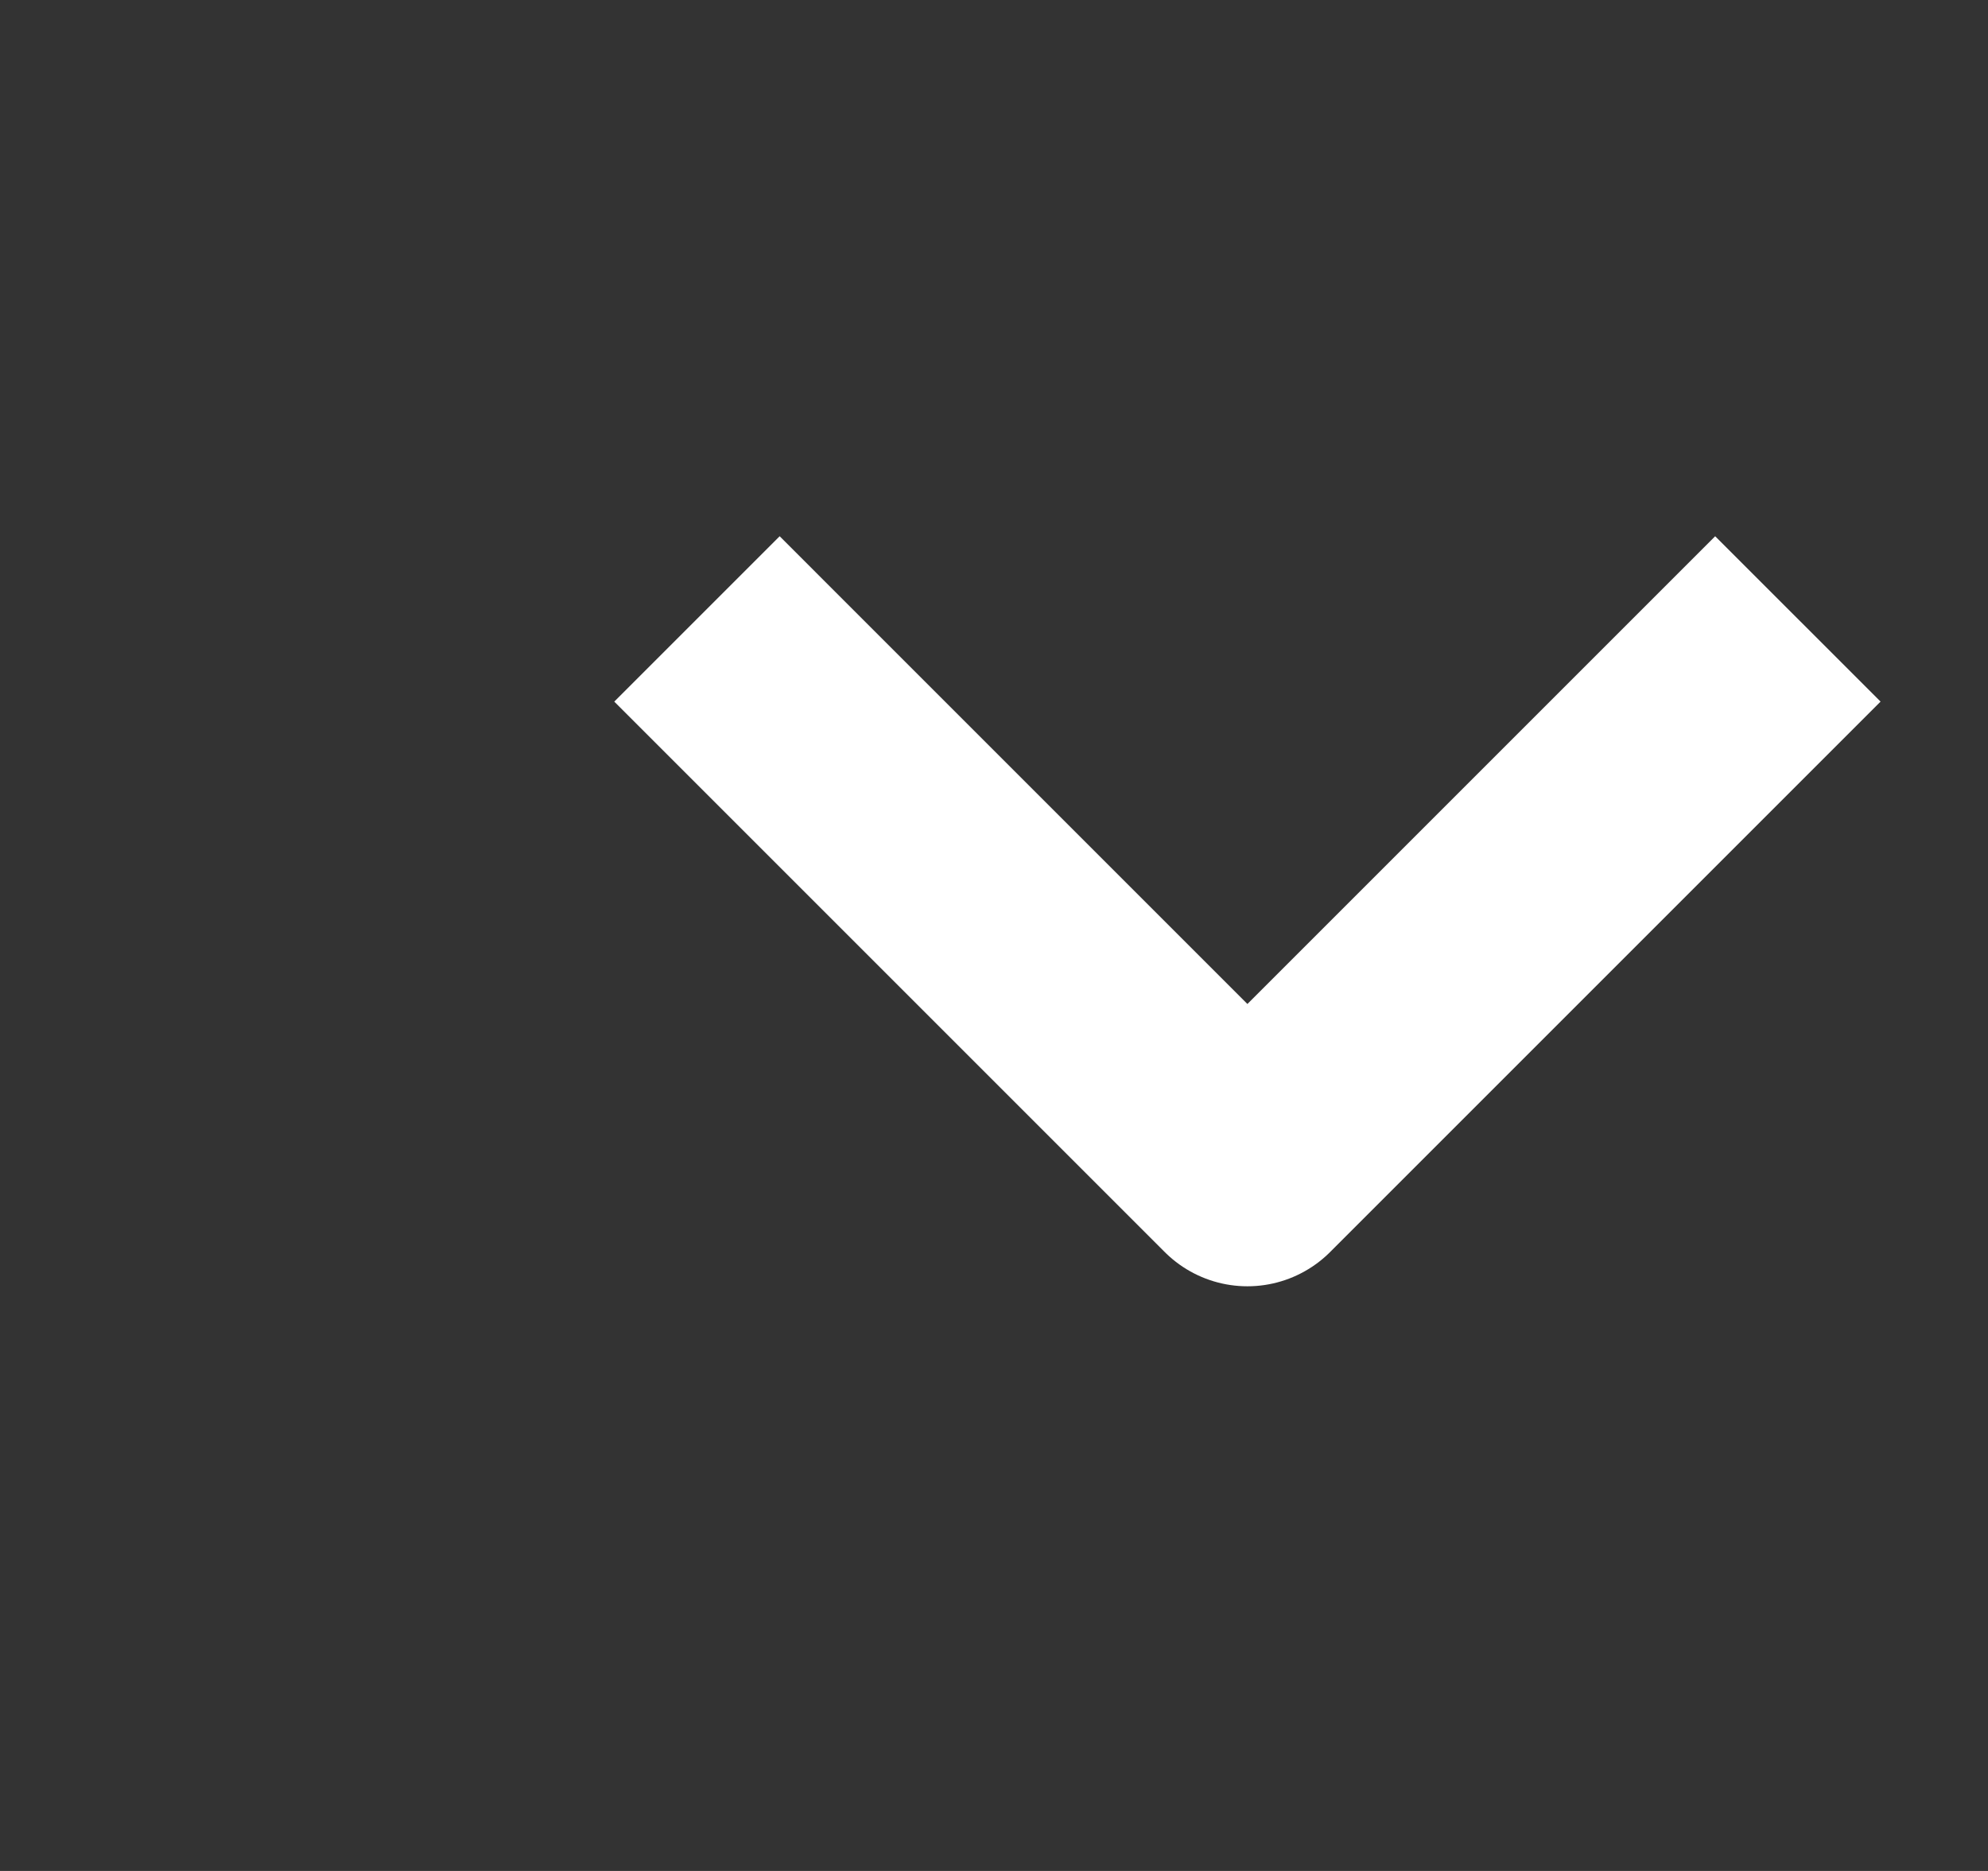
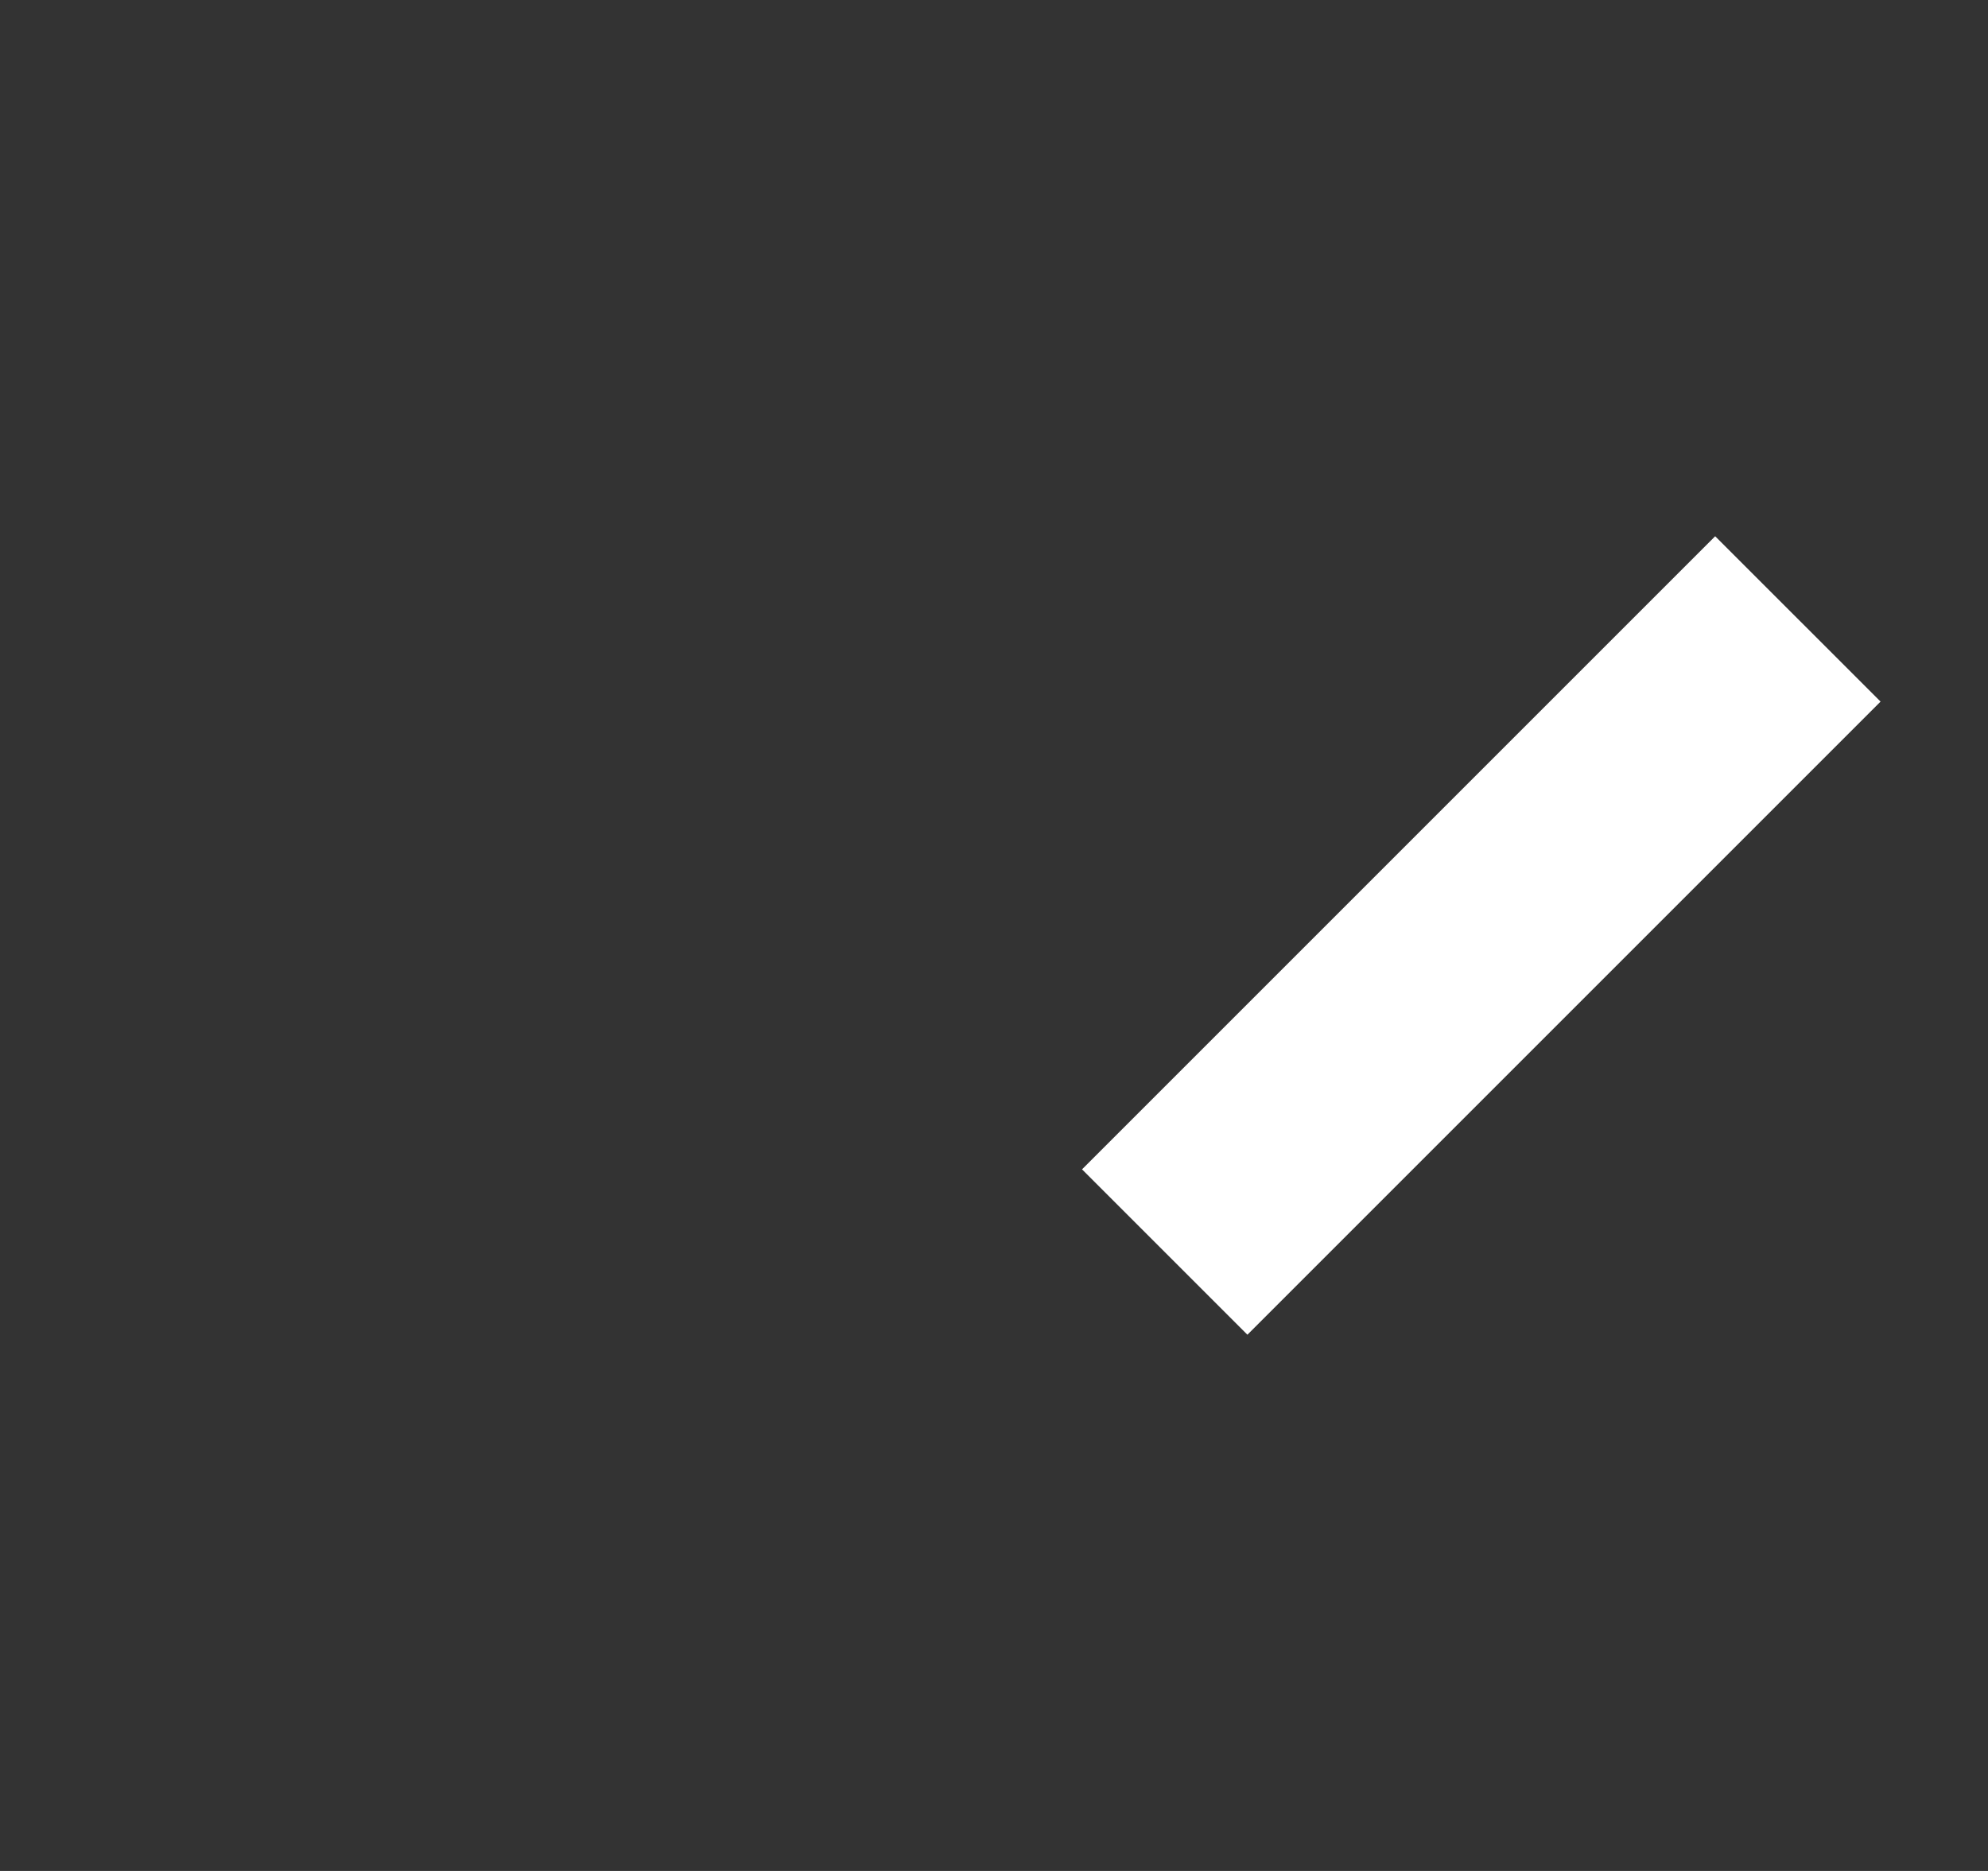
<svg xmlns="http://www.w3.org/2000/svg" width="17" height="16" viewBox="0 0 17 16" fill="none">
  <rect x="0" y="0" width="17" height="16" fill="#333333" stroke="none" />
-   <path d="M14.667 6L10.667 10L6.667 6" stroke="white" stroke-width="2" stroke-linecap="square" stroke-linejoin="round" />
+   <path d="M14.667 6L10.667 10" stroke="white" stroke-width="2" stroke-linecap="square" stroke-linejoin="round" />
</svg>